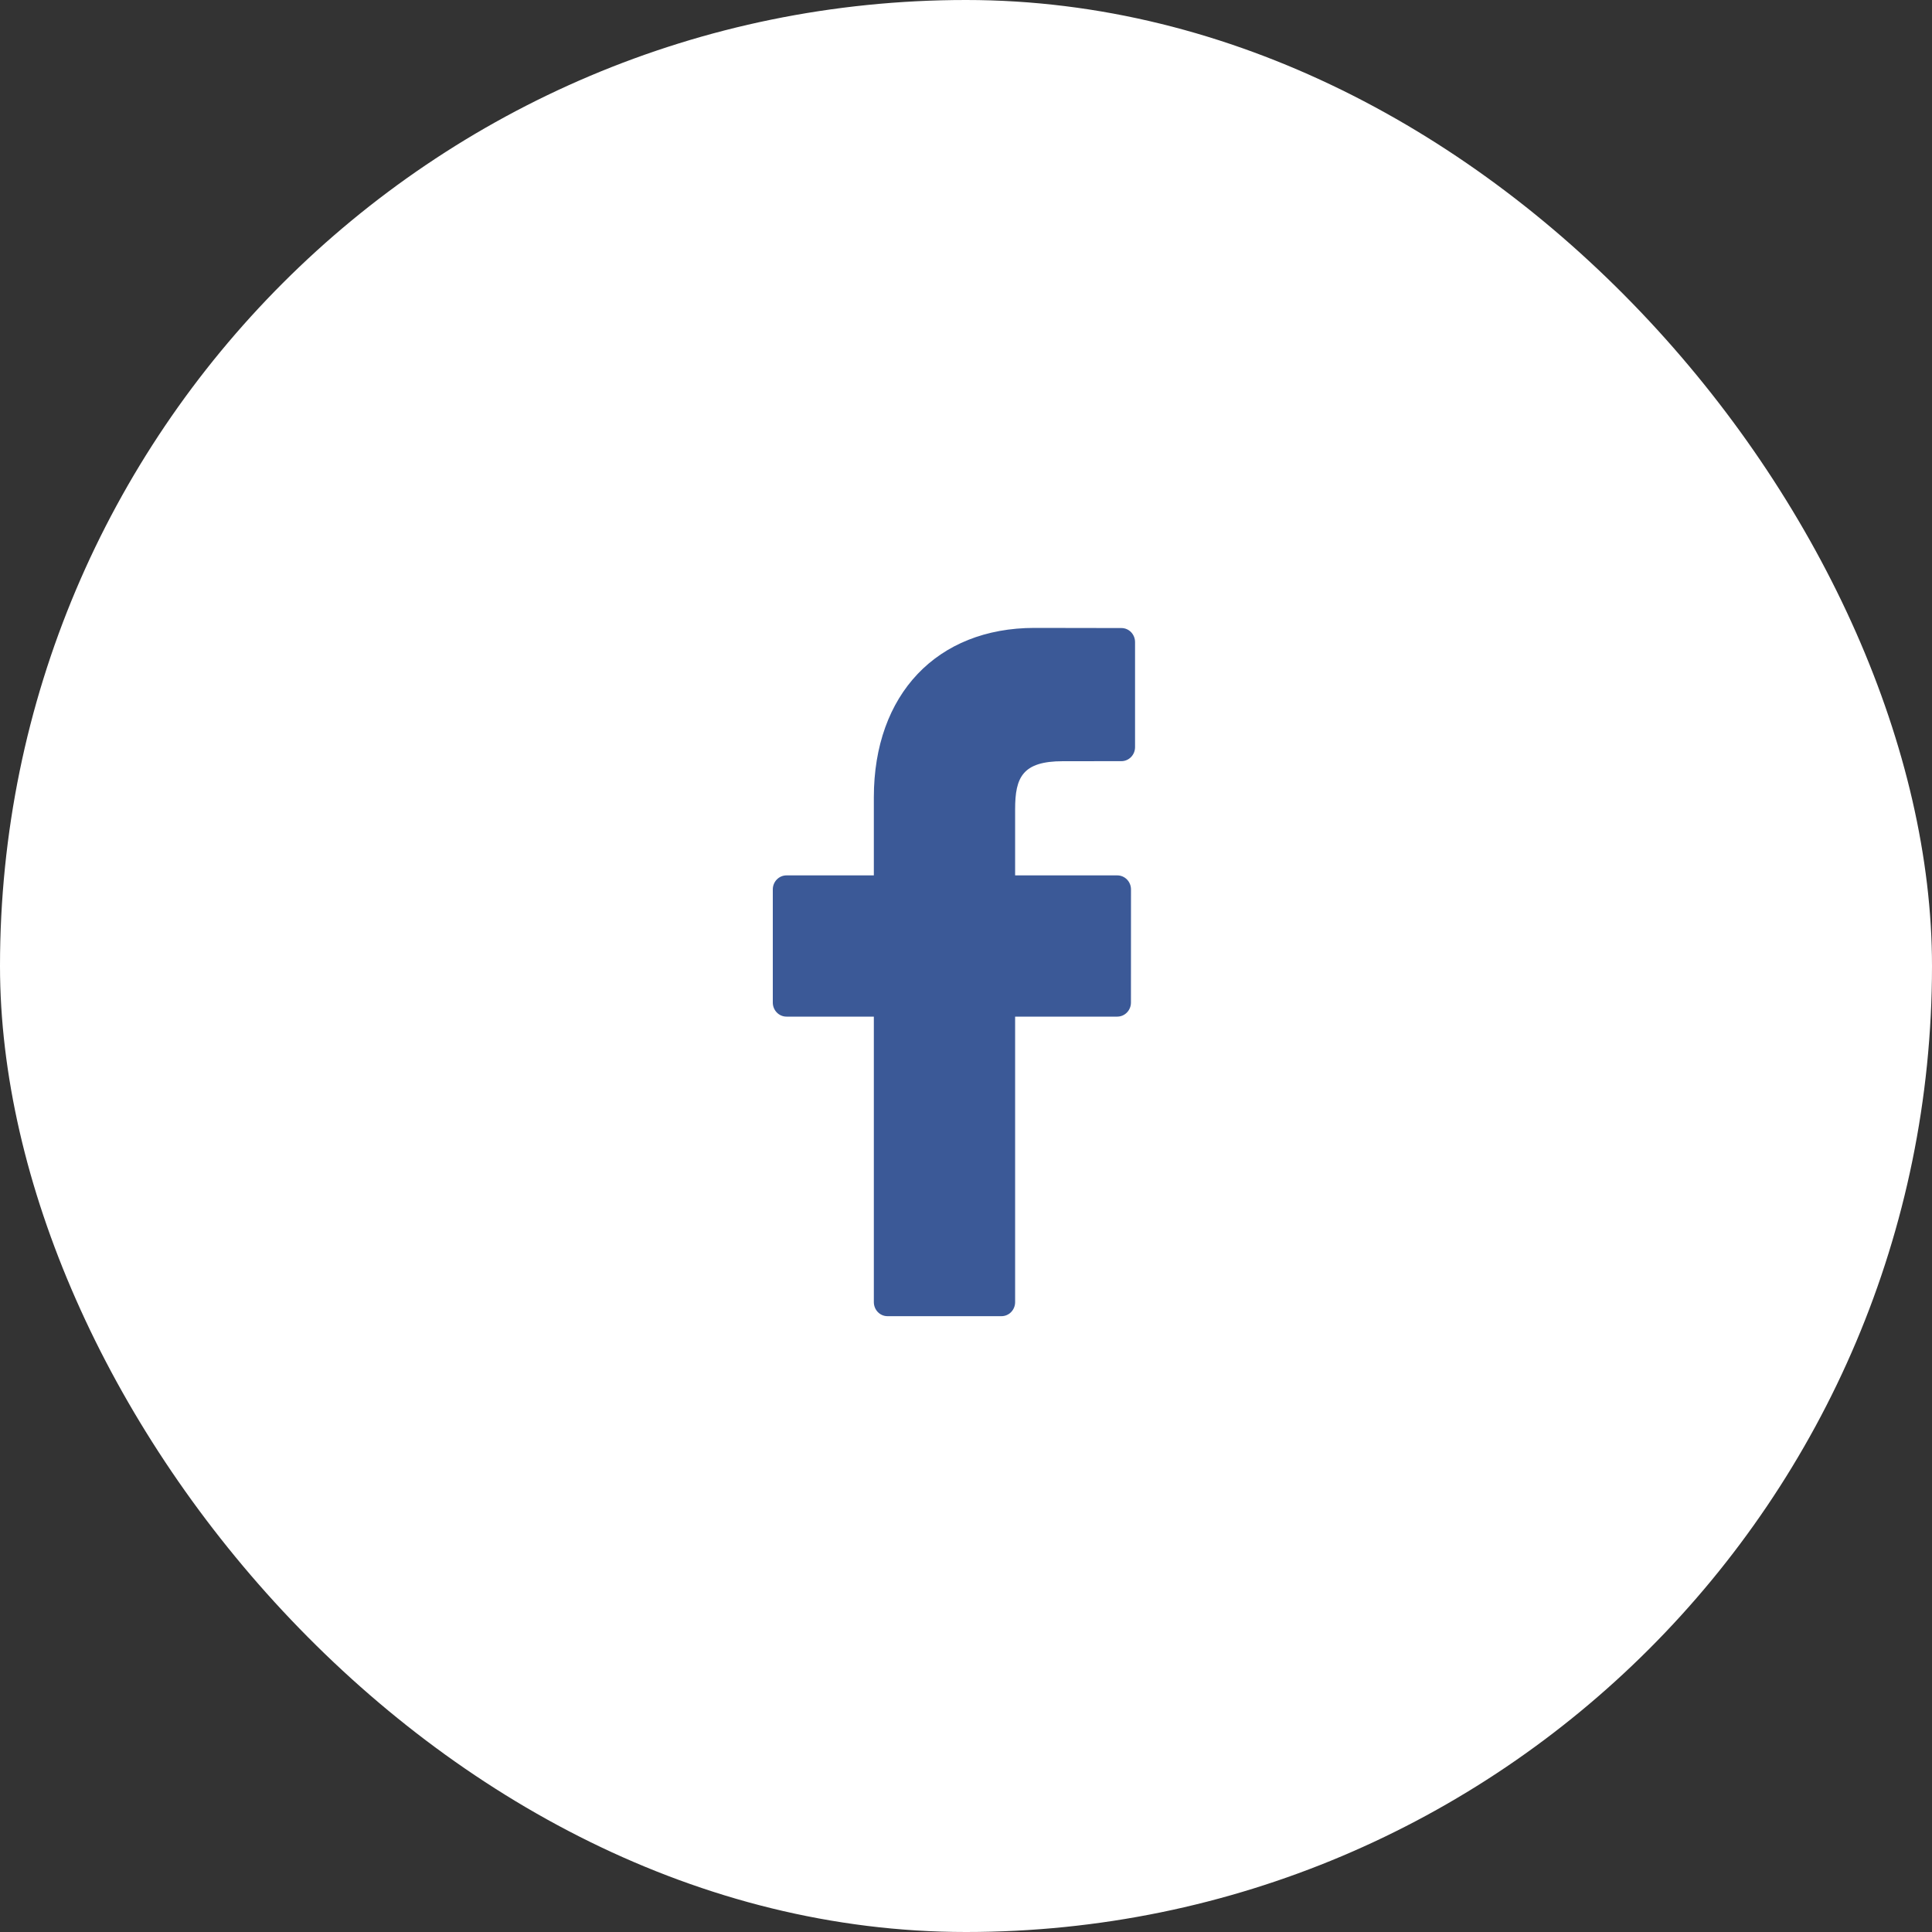
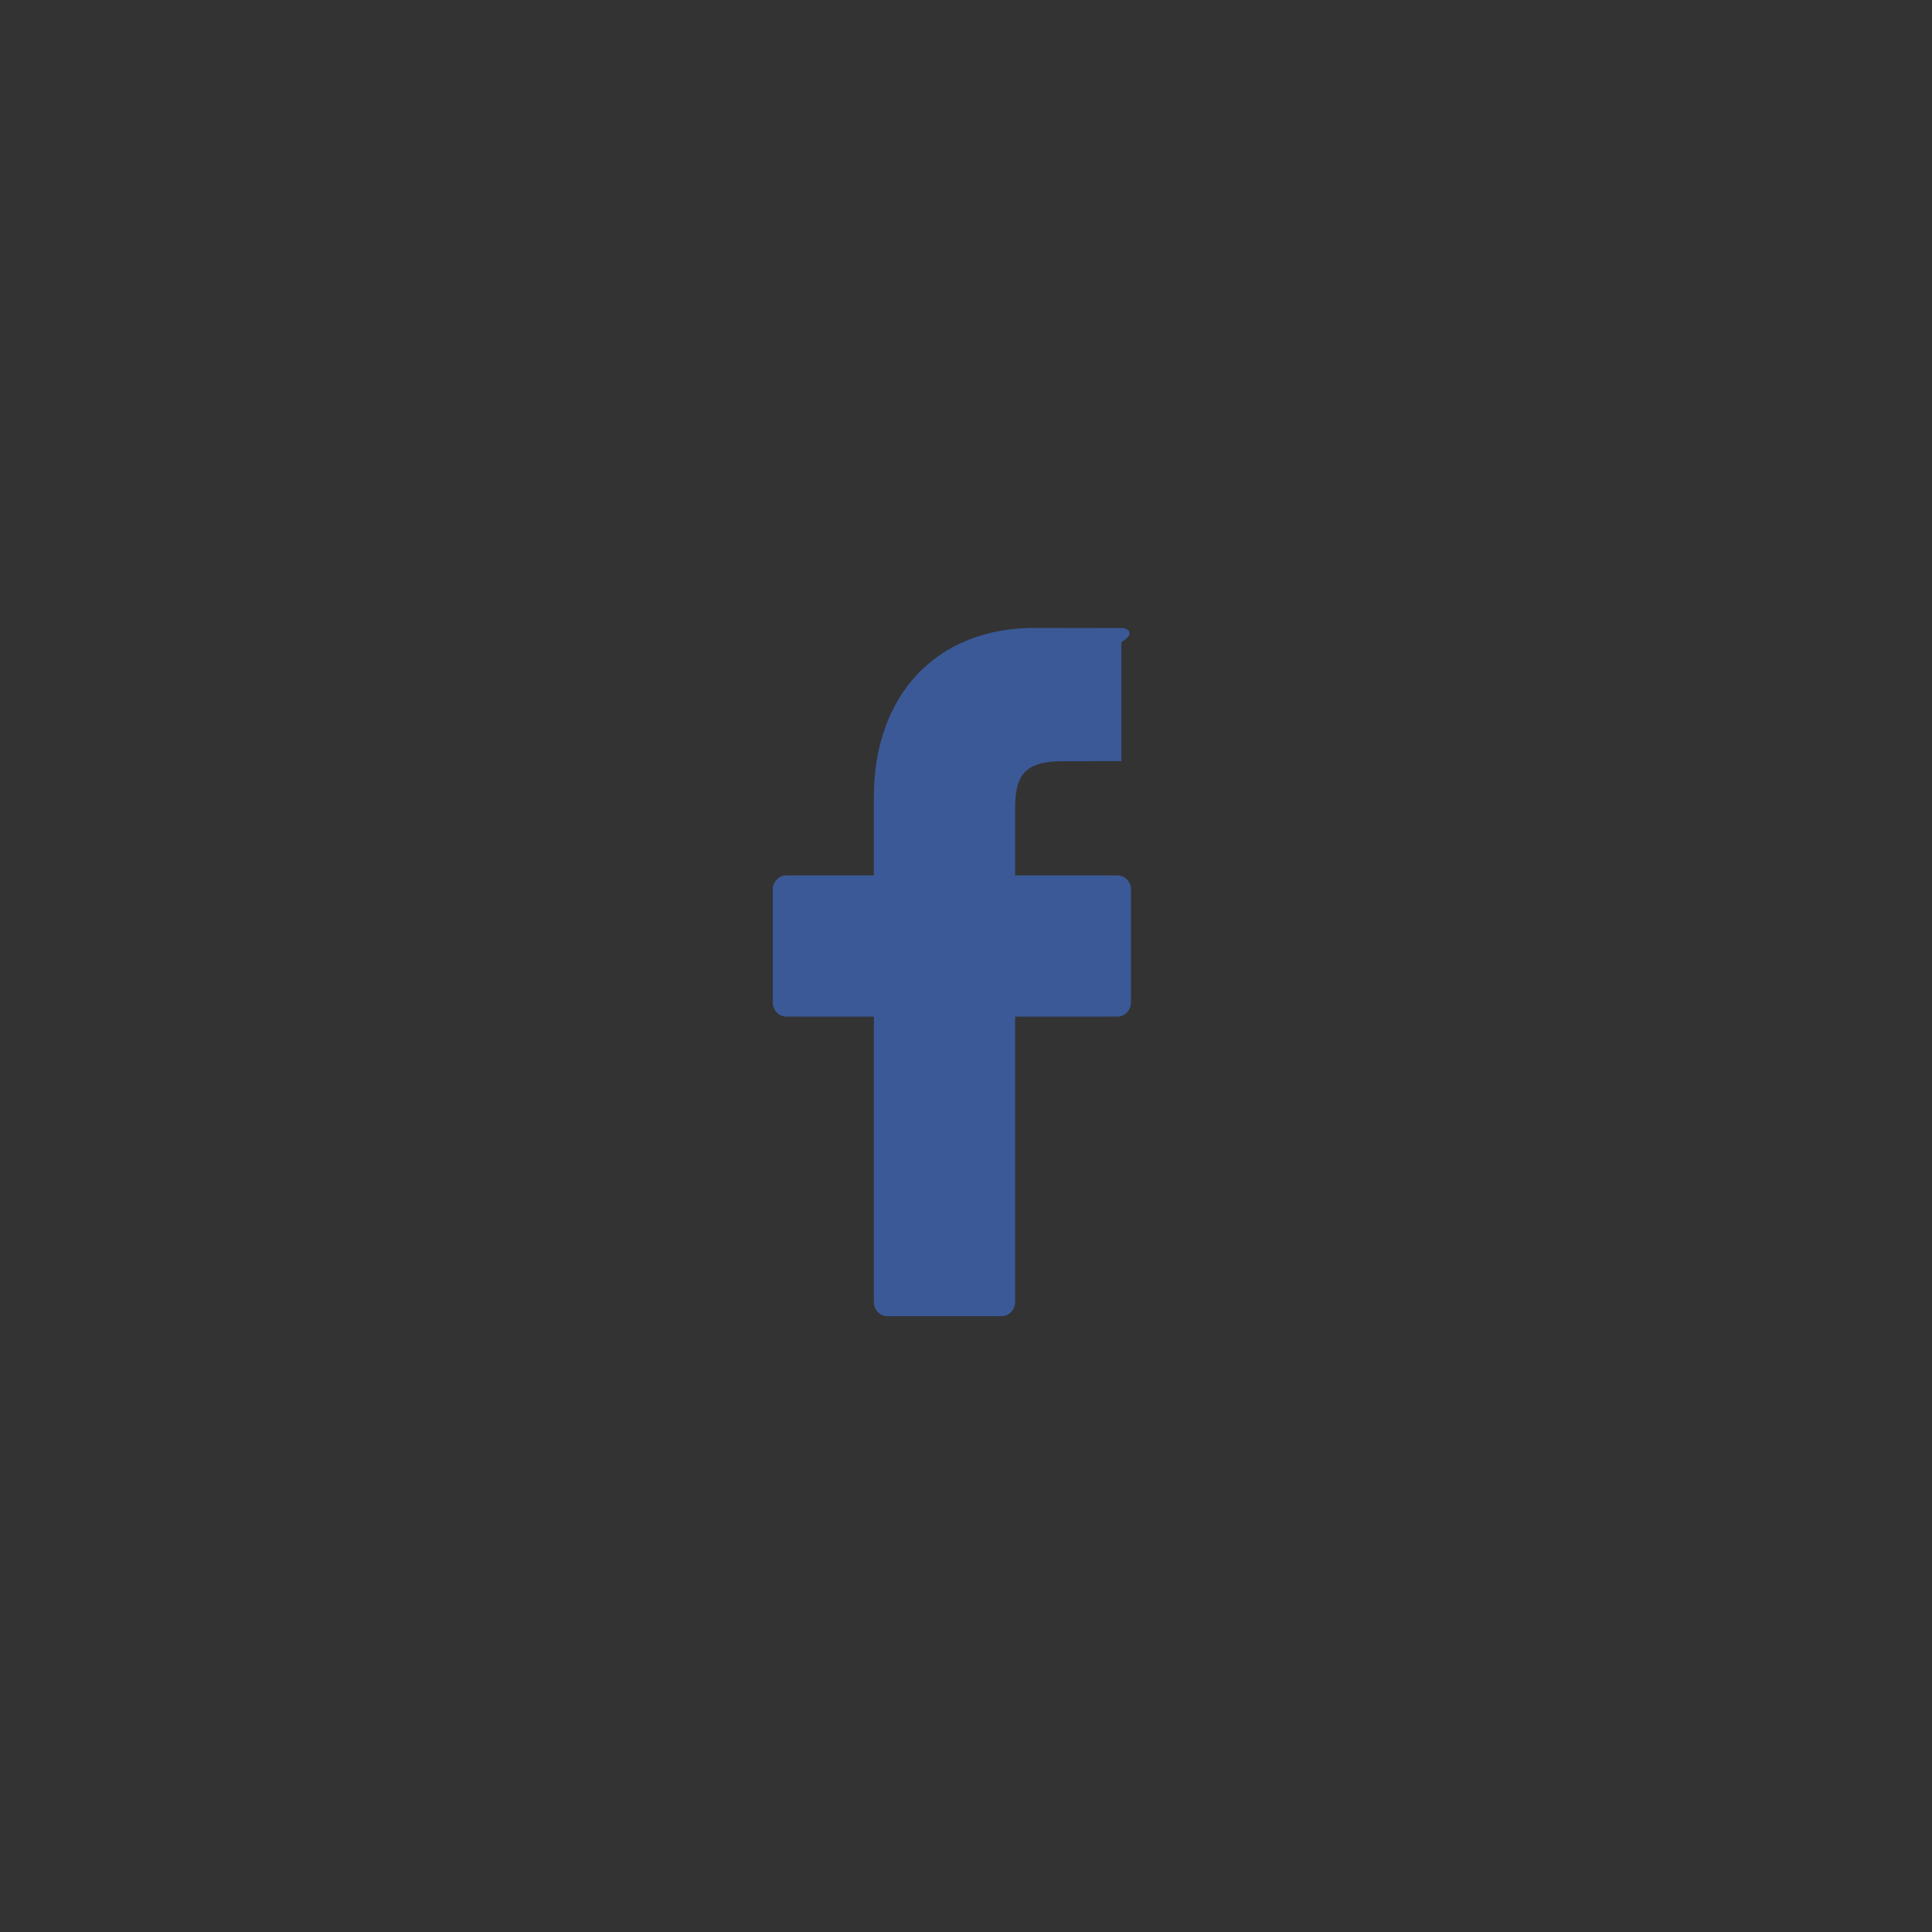
<svg xmlns="http://www.w3.org/2000/svg" width="40" height="40" viewBox="0 0 40 40" fill="none">
  <rect x="0" y="0" width="40" height="40" fill="#333333" stroke="none" />
-   <rect y="3.05176e-05" width="40" height="40" rx="20" fill="white" />
-   <path d="M23.218 13.003L21.419 13C19.398 13 18.092 14.377 18.092 16.507V18.124H16.283C16.127 18.124 16 18.254 16 18.415V20.757C16 20.918 16.127 21.048 16.283 21.048H18.092V26.959C18.092 27.12 18.218 27.25 18.374 27.25H20.734C20.891 27.25 21.017 27.12 21.017 26.959V21.048H23.132C23.288 21.048 23.415 20.918 23.415 20.757L23.416 18.415C23.416 18.337 23.386 18.264 23.333 18.209C23.28 18.155 23.208 18.124 23.133 18.124H21.017V16.753C21.017 16.094 21.17 15.76 22.006 15.76L23.217 15.759C23.373 15.759 23.5 15.629 23.5 15.469V13.294C23.5 13.133 23.374 13.003 23.218 13.003Z" fill="#3B5997" />
+   <path d="M23.218 13.003L21.419 13C19.398 13 18.092 14.377 18.092 16.507V18.124H16.283C16.127 18.124 16 18.254 16 18.415V20.757C16 20.918 16.127 21.048 16.283 21.048H18.092V26.959C18.092 27.12 18.218 27.25 18.374 27.25H20.734C20.891 27.25 21.017 27.12 21.017 26.959V21.048H23.132C23.288 21.048 23.415 20.918 23.415 20.757L23.416 18.415C23.416 18.337 23.386 18.264 23.333 18.209C23.28 18.155 23.208 18.124 23.133 18.124H21.017V16.753C21.017 16.094 21.17 15.76 22.006 15.76L23.217 15.759V13.294C23.5 13.133 23.374 13.003 23.218 13.003Z" fill="#3B5997" />
</svg>